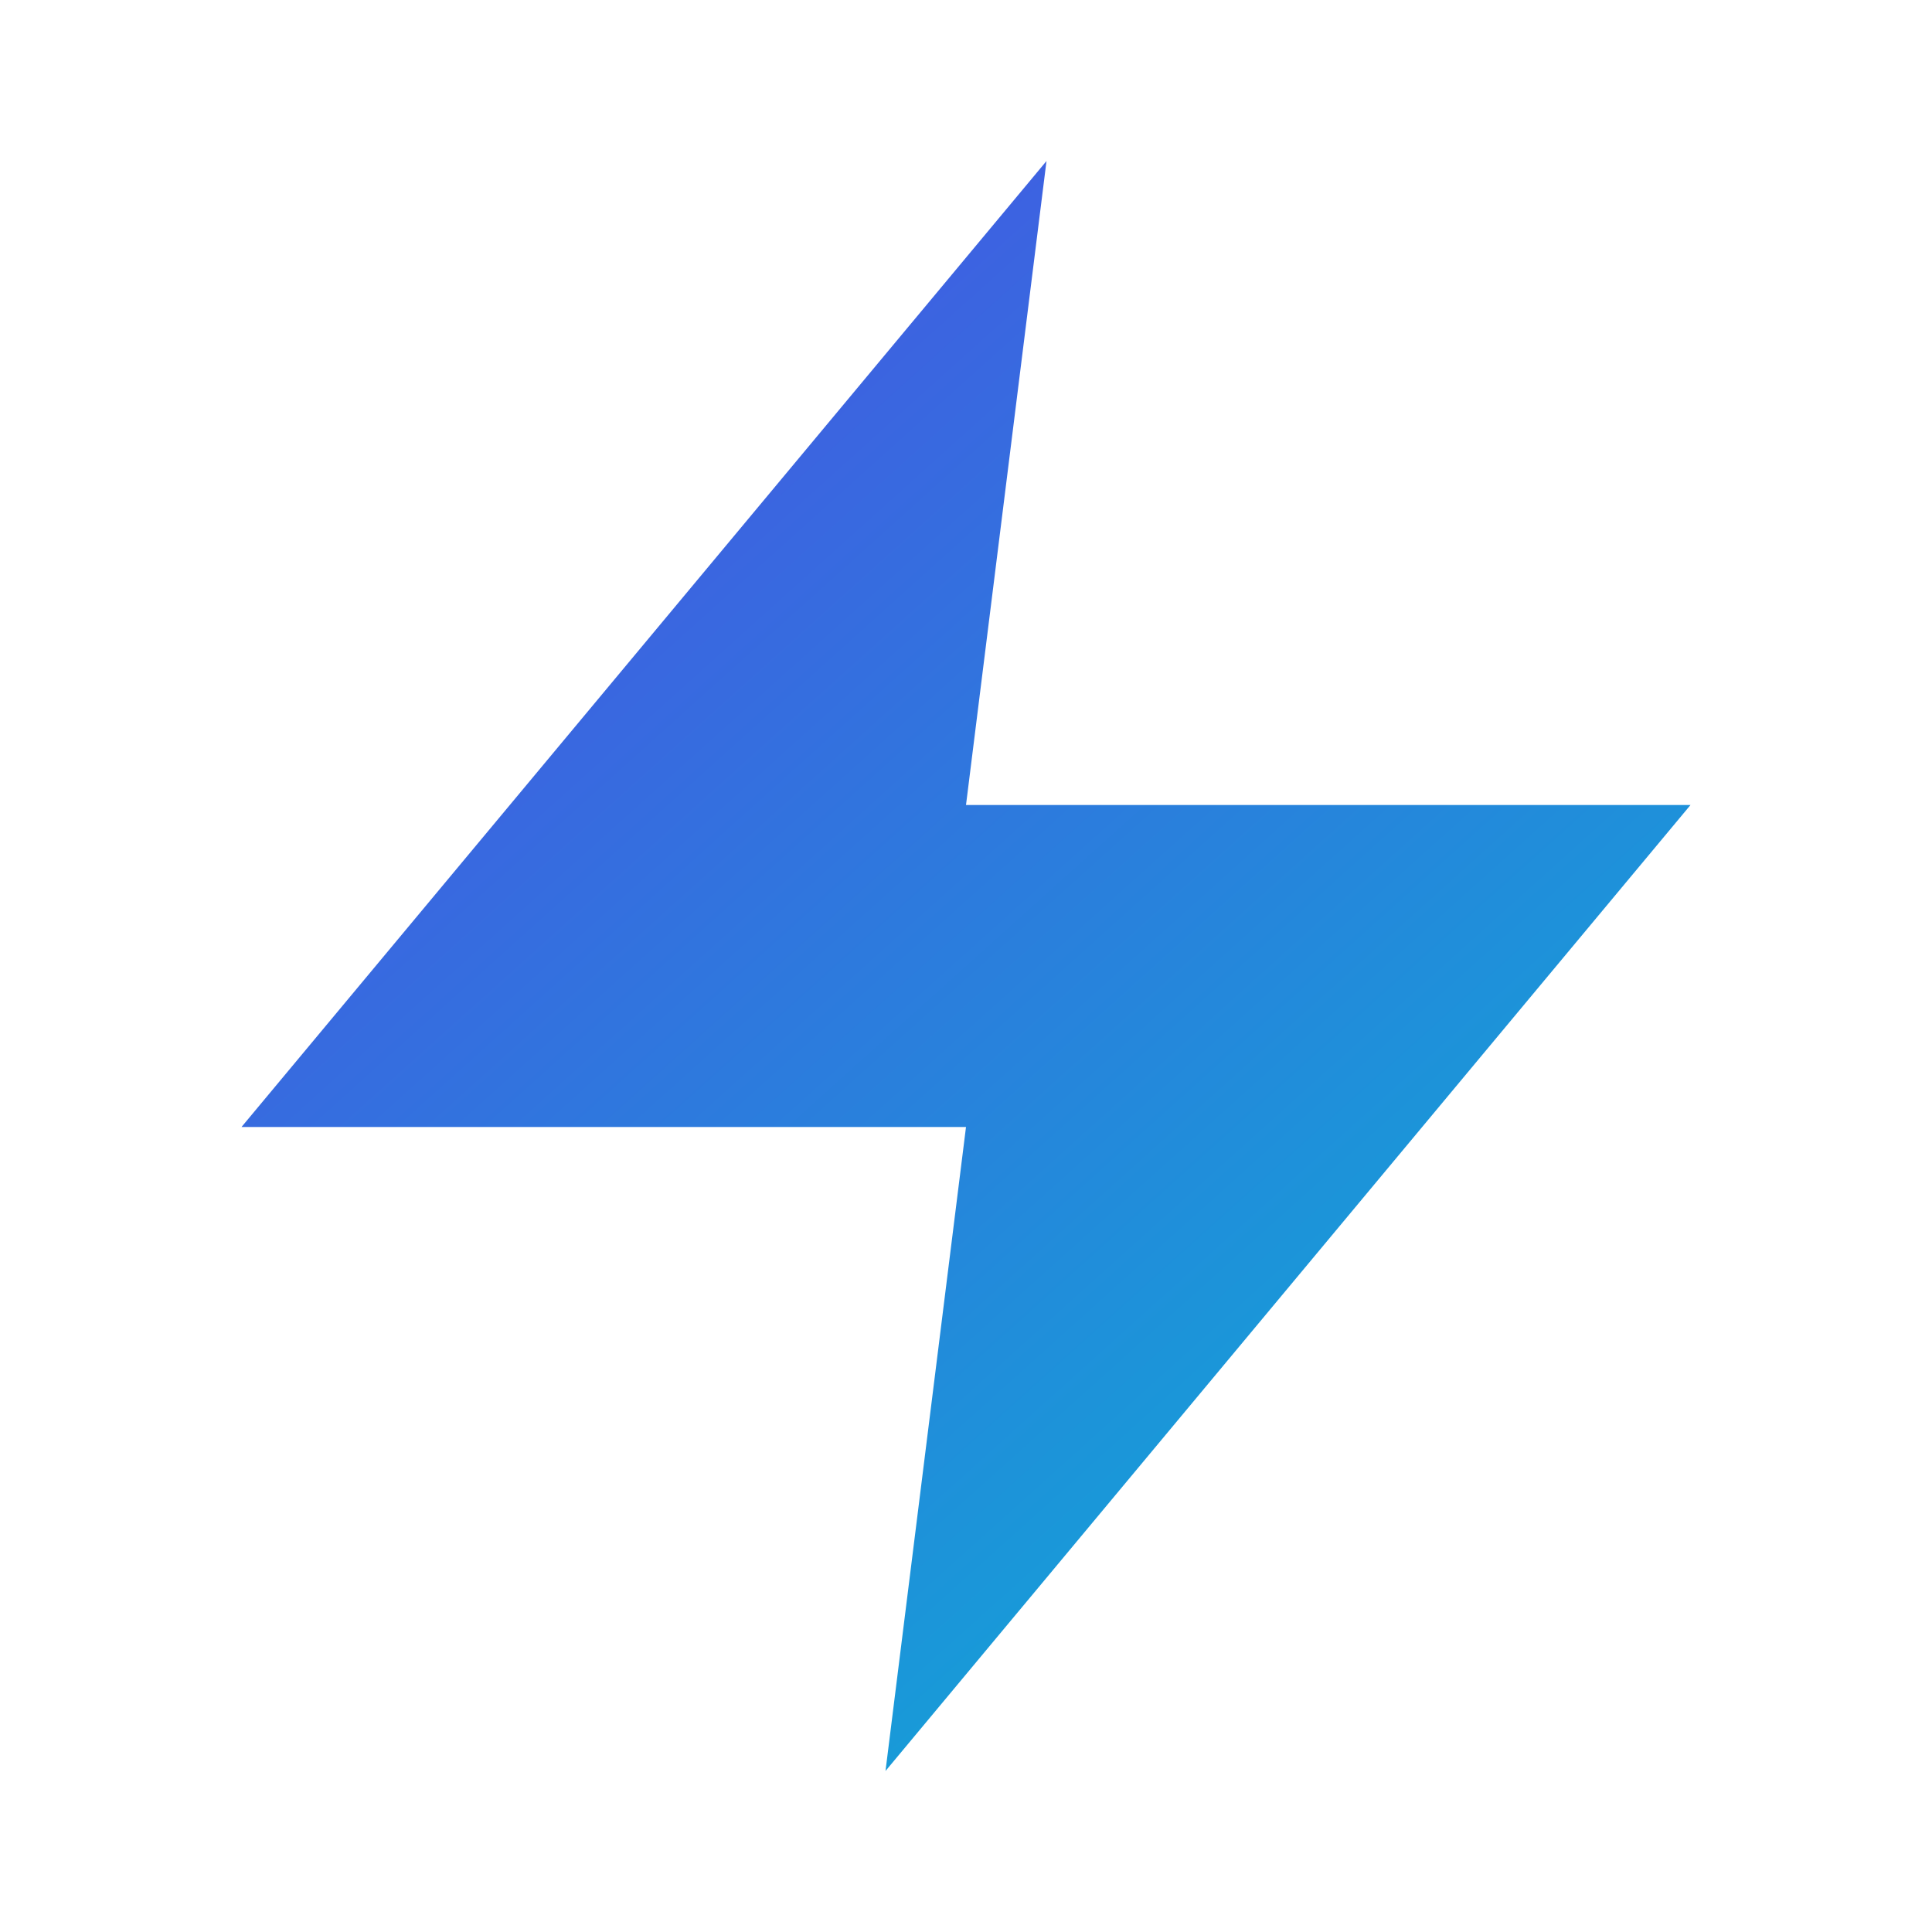
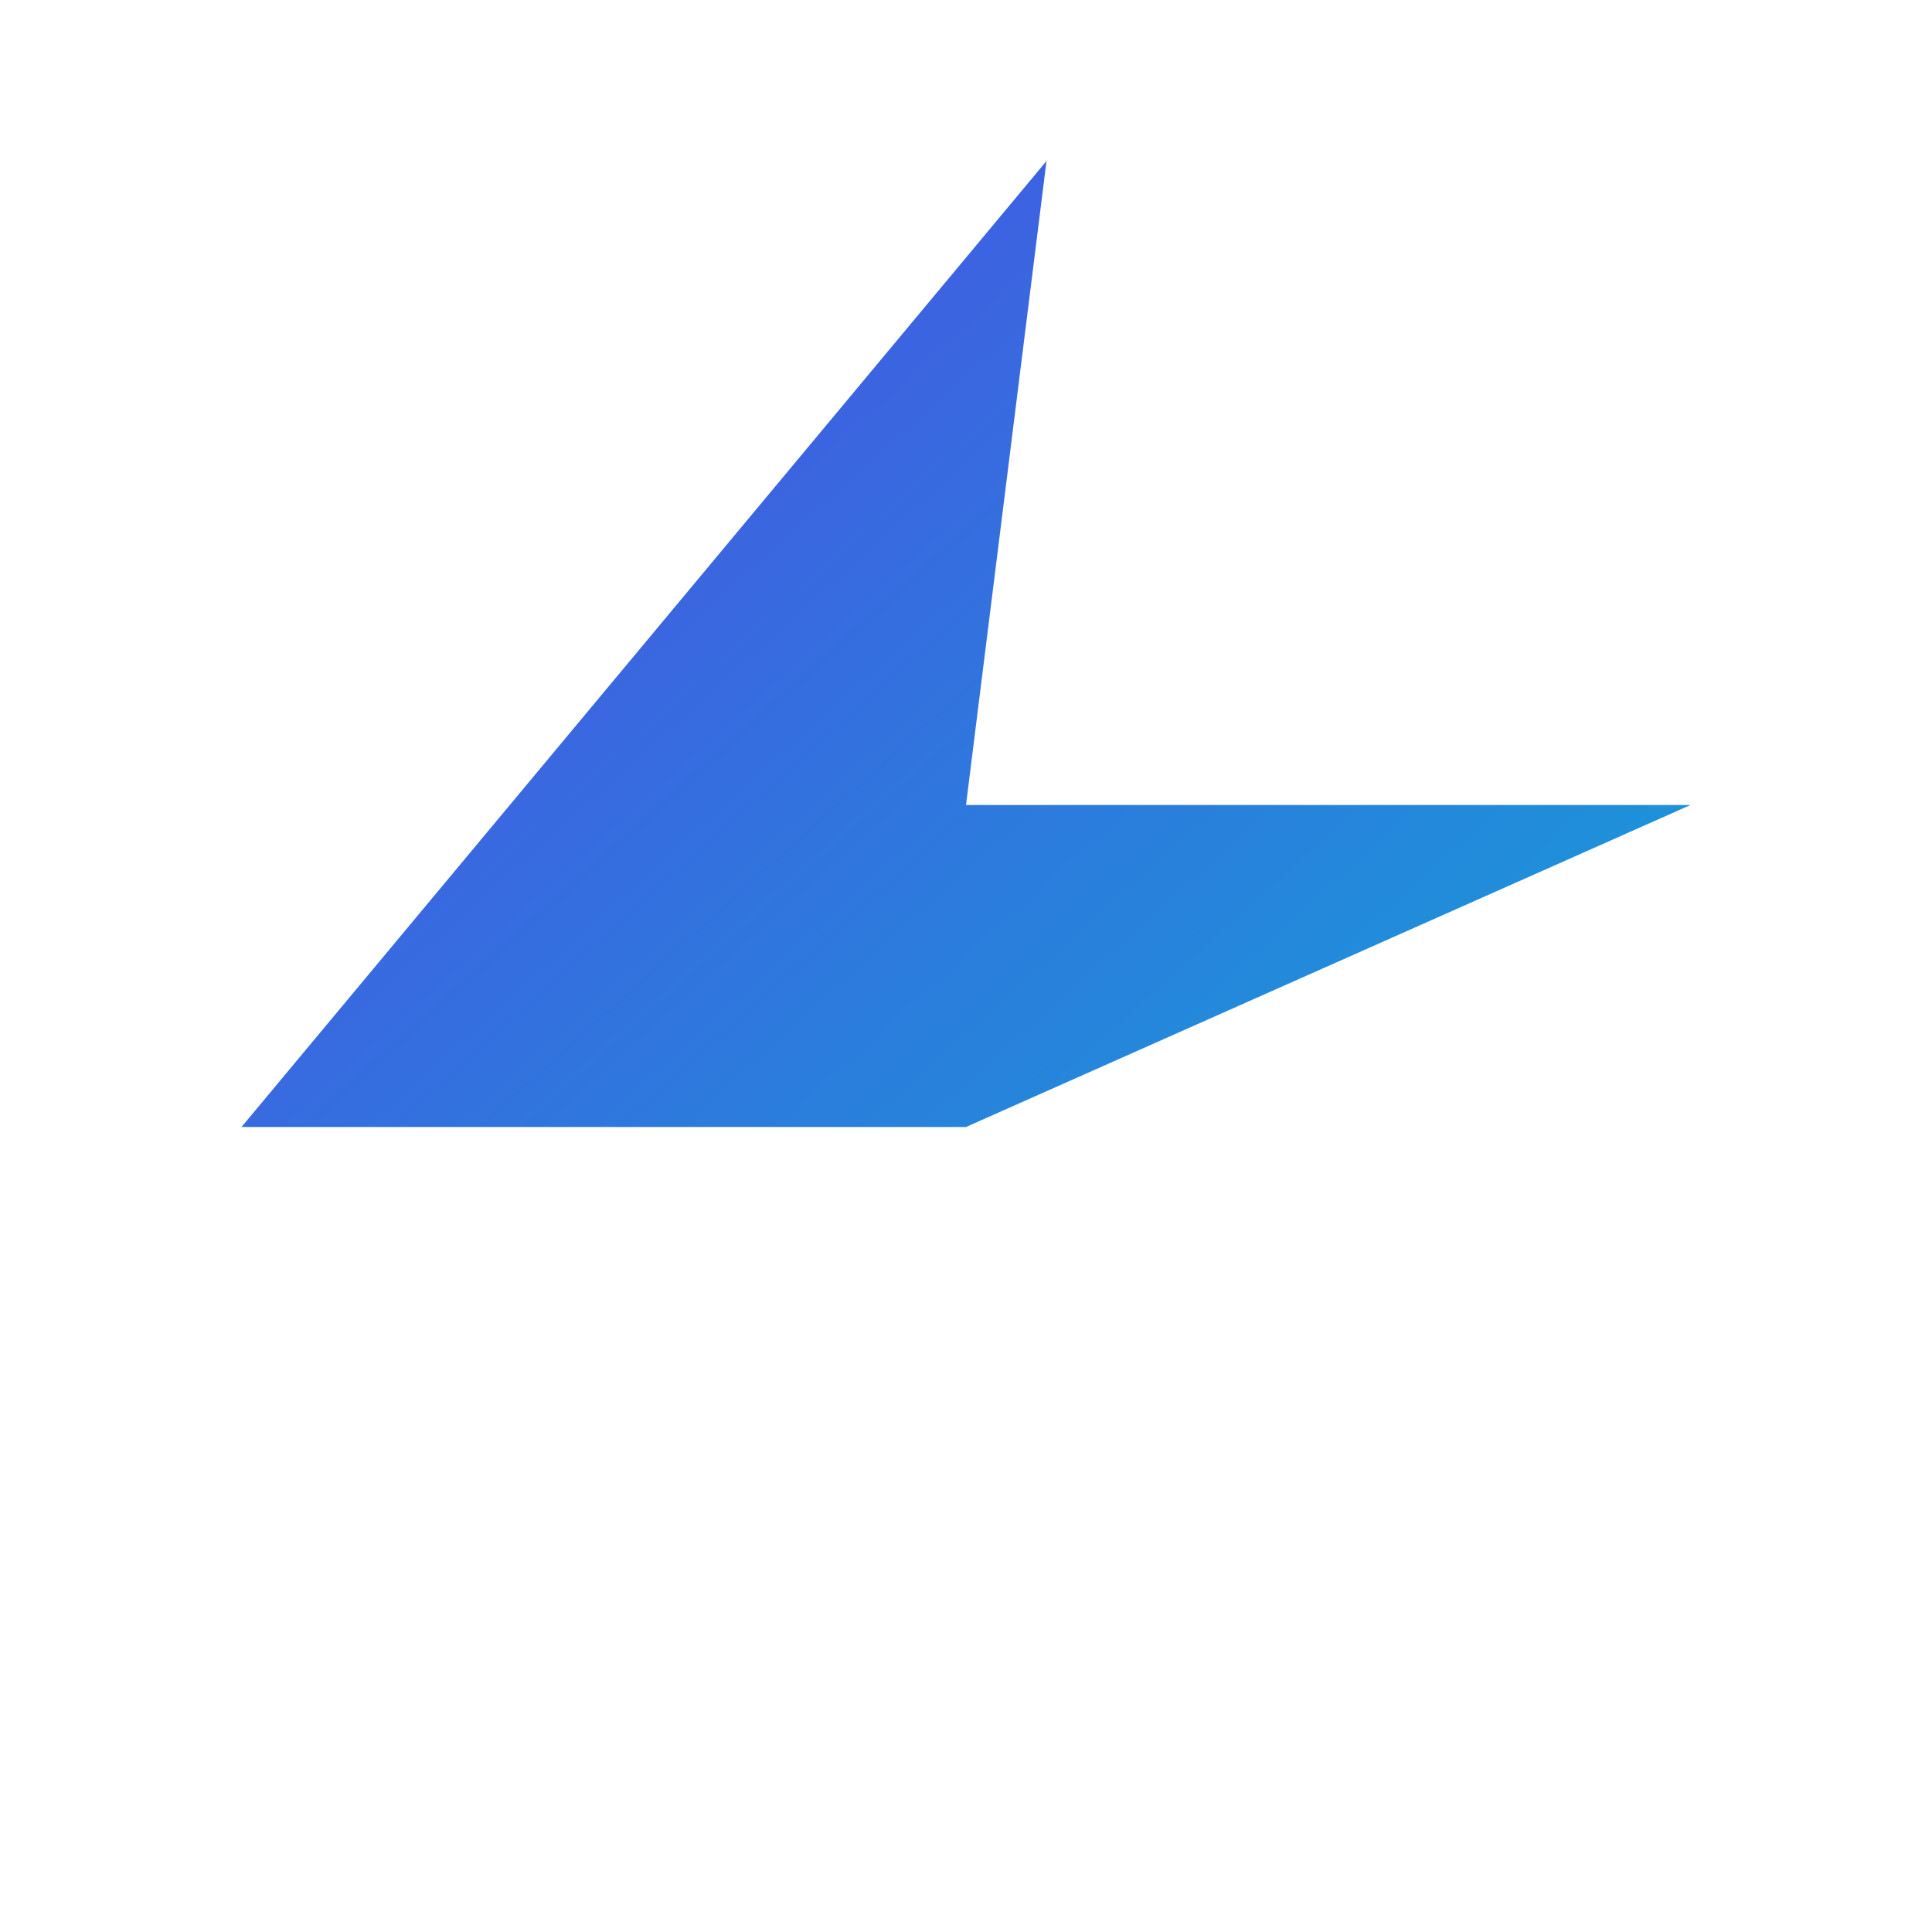
<svg xmlns="http://www.w3.org/2000/svg" width="32" height="32" viewBox="0 0 24 24" fill="none">
-   <path d="M13 2L3 14H12L11 22L21 10H12L13 2Z" fill="url(#paint0_linear)" />
+   <path d="M13 2L3 14H12L21 10H12L13 2Z" fill="url(#paint0_linear)" />
  <defs>
    <linearGradient id="paint0_linear" x1="3" y1="2" x2="21" y2="22" gradientUnits="userSpaceOnUse">
      <stop stop-color="#4F46E5" />
      <stop offset="1" stop-color="#06B6D4" />
    </linearGradient>
  </defs>
</svg>